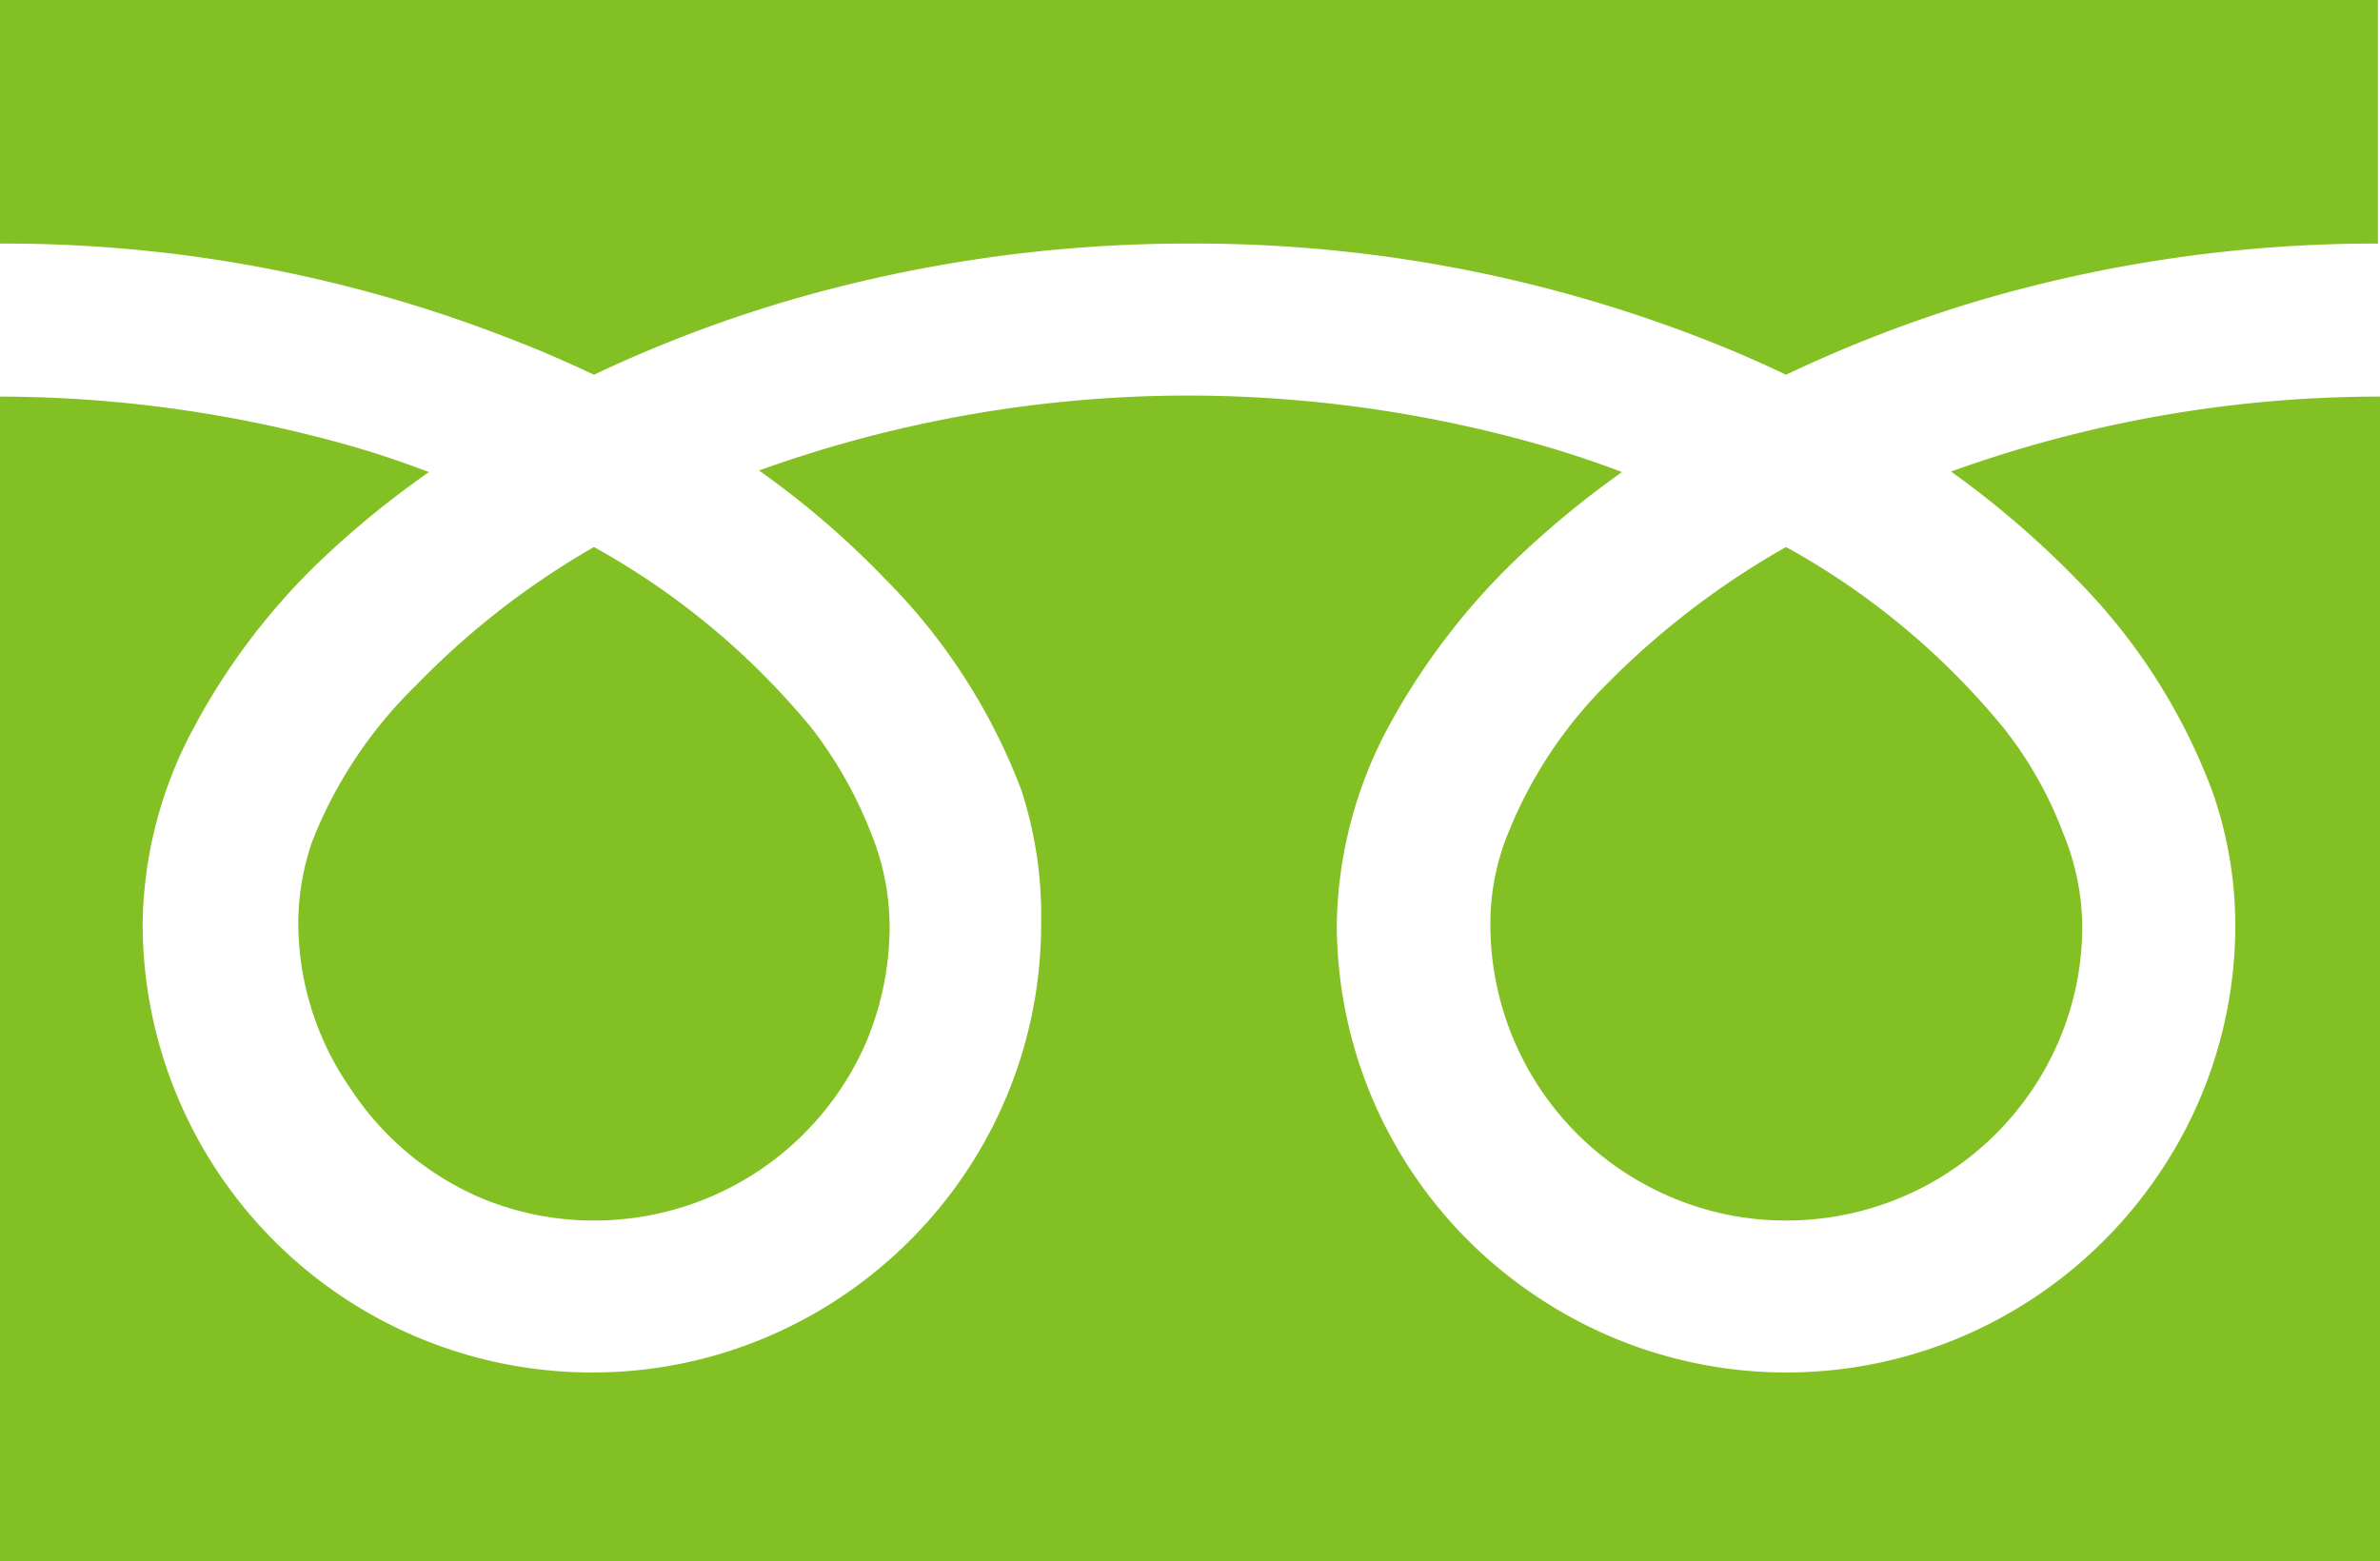
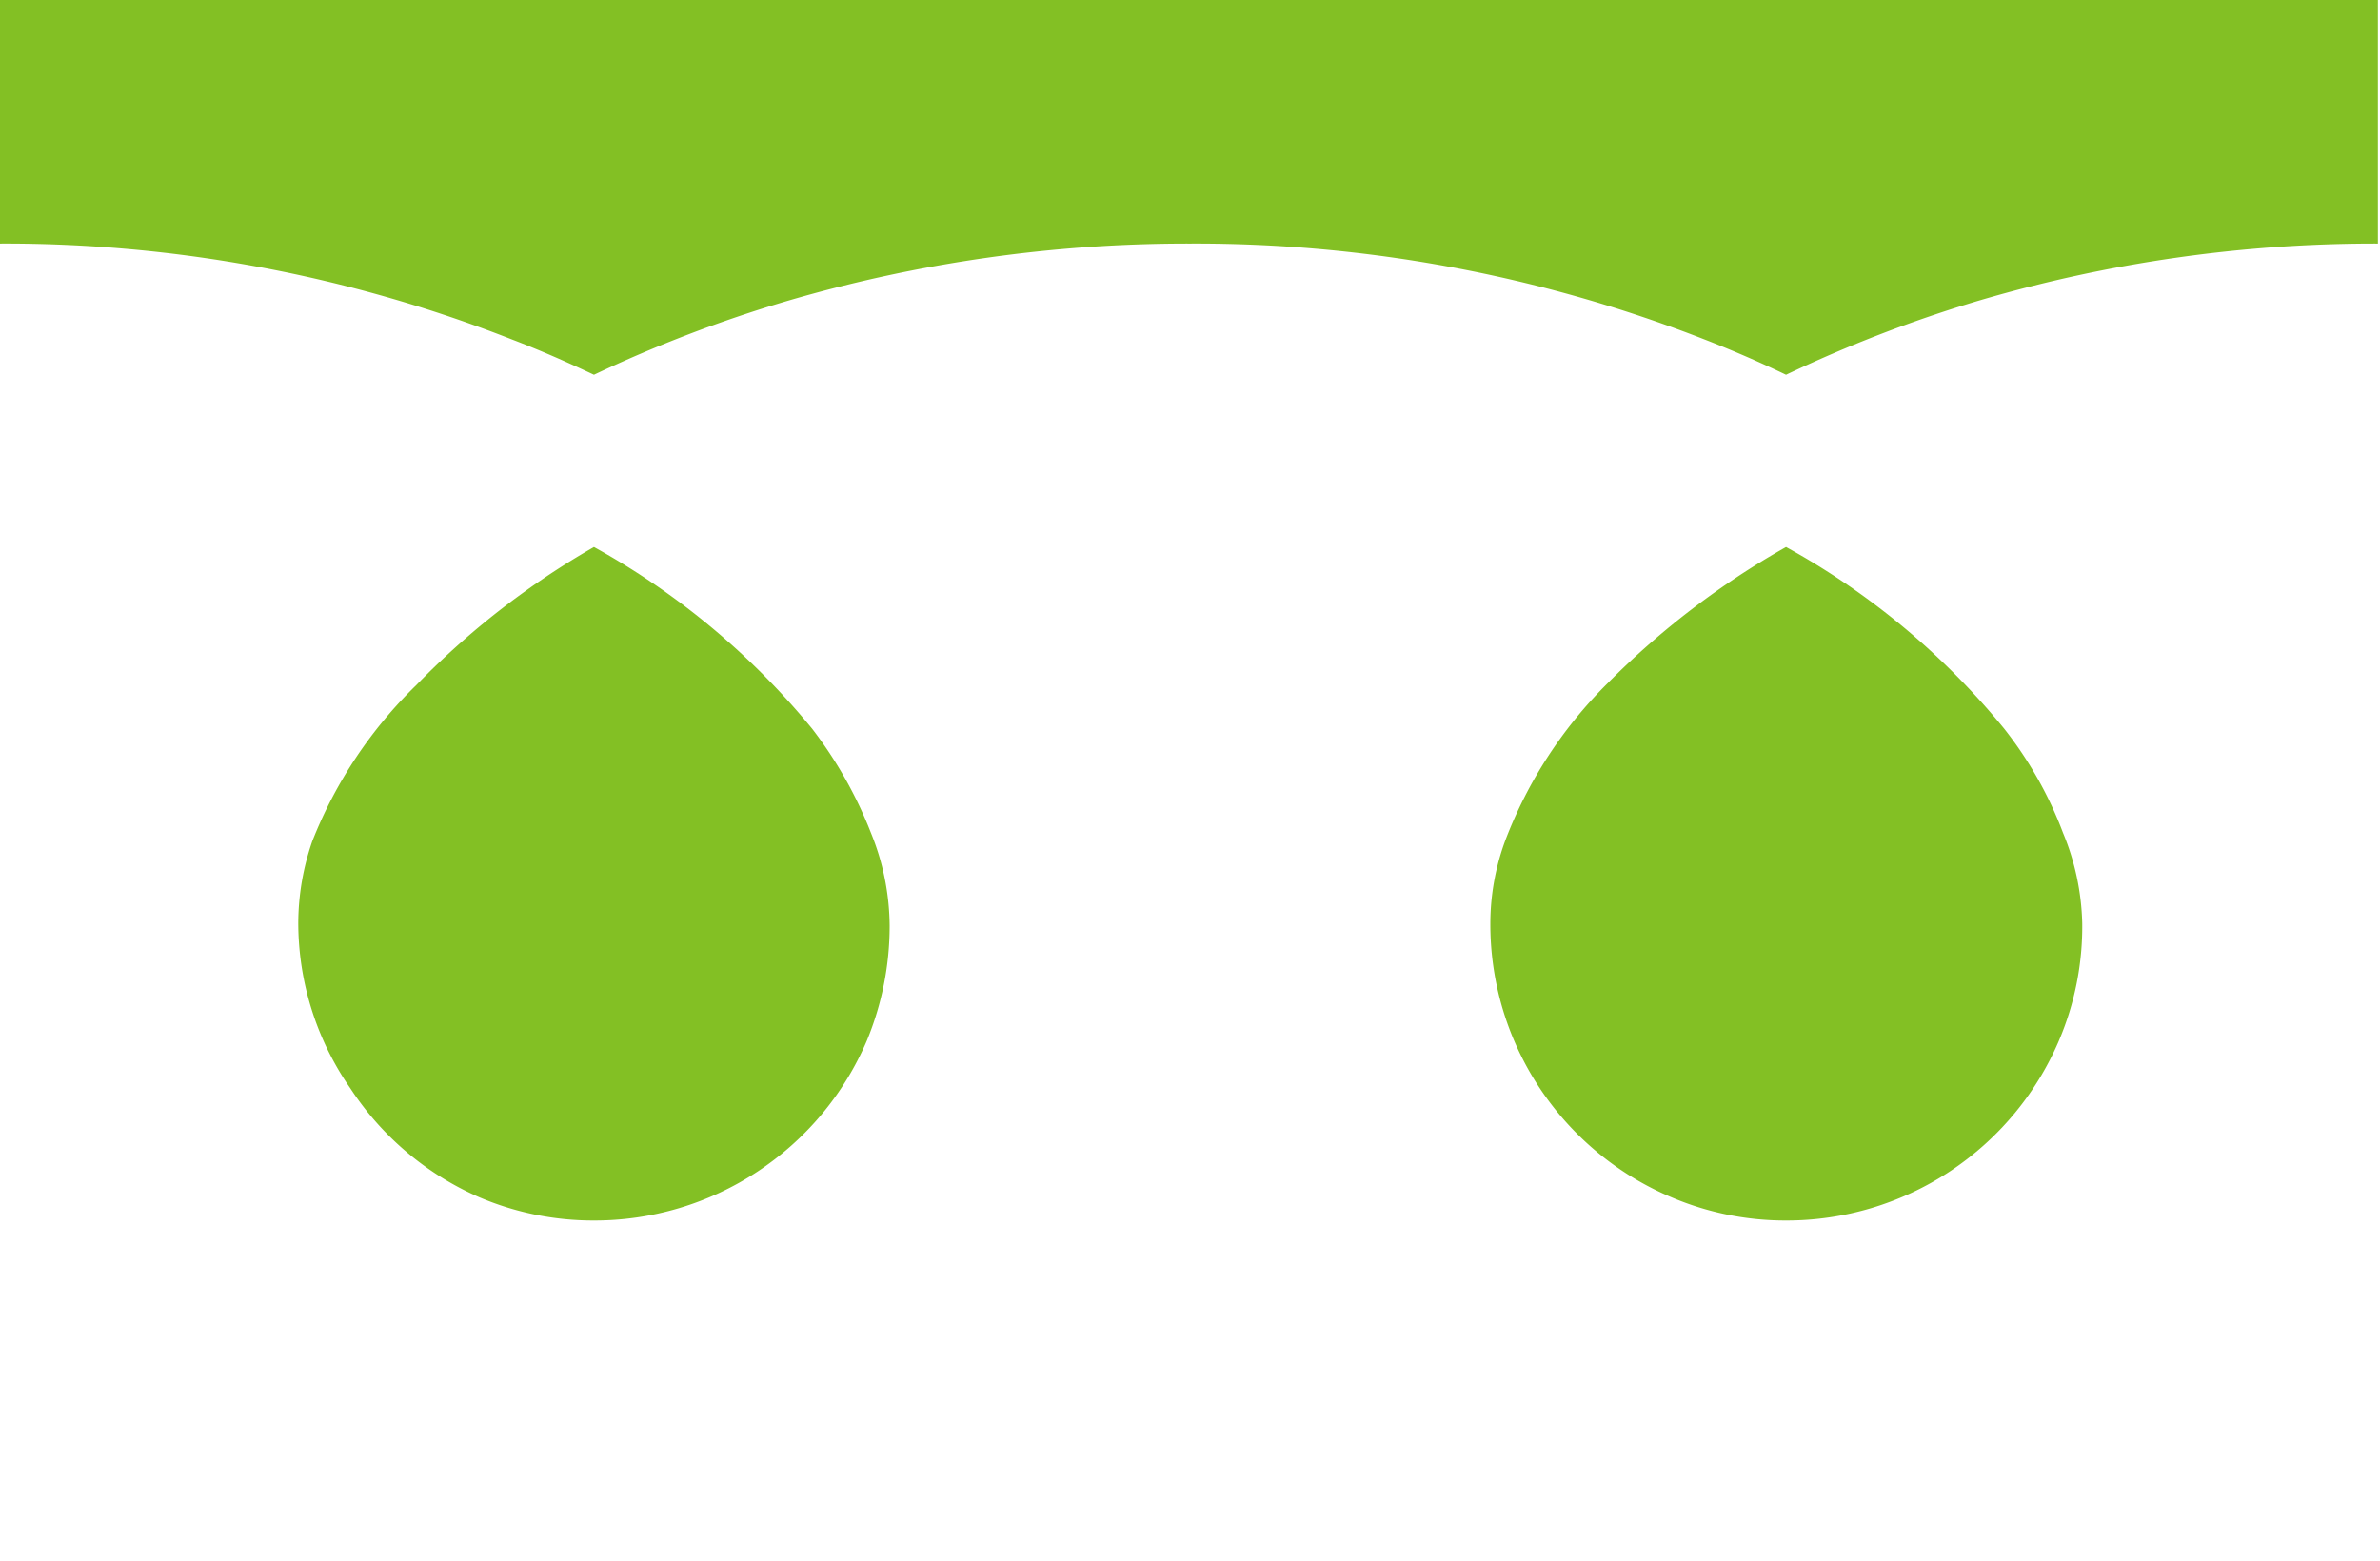
<svg xmlns="http://www.w3.org/2000/svg" viewBox="0 0 45.72 30">
  <defs>
    <style>.cls-1{fill:#83c024}</style>
  </defs>
  <g id="レイヤー_2" data-name="レイヤー 2">
    <g id="icn">
      <path class="cls-1" d="M0 0v4.68a26.64 26.64 0 0 1 9.83 1.84c.55.21 1.07.44 1.58.68a25.62 25.62 0 0 1 3.72-1.42 27.34 27.34 0 0 1 7.73-1.1 26.87 26.87 0 0 1 9.88 1.84c.54.21 1.07.44 1.57.68A25.75 25.75 0 0 1 38 5.78a26.94 26.94 0 0 1 7.68-1.1V0zm28.63 17.74A5.69 5.69 0 0 0 32.1 23a5.59 5.59 0 0 0 2.21.45A5.69 5.69 0 0 0 39.55 20a5.59 5.59 0 0 0 .45-2.26 4.82 4.82 0 0 0-.37-1.74 7.5 7.5 0 0 0-1.13-2 14.37 14.37 0 0 0-4.19-3.49 15.72 15.72 0 0 0-3.44 2.63 8.52 8.52 0 0 0-1.95 3 4.61 4.61 0 0 0-.29 1.6z" />
-       <path class="cls-1" d="M39.88 11.12a11.5 11.5 0 0 1 2.61 4.06 7.75 7.75 0 0 1 .45 2.56 8.5 8.5 0 0 1-1.47 4.82 8.68 8.68 0 0 1-3.8 3.13 8.61 8.61 0 0 1-8.18-.8 8.6 8.6 0 0 1-3.81-7.15 8.27 8.27 0 0 1 1-3.79 13.15 13.15 0 0 1 2.61-3.36 17.91 17.91 0 0 1 1.87-1.52c-.45-.17-.92-.33-1.39-.47a24.78 24.78 0 0 0-6.9-1 24.37 24.37 0 0 0-8.29 1.44A16.82 16.82 0 0 1 17 11.12a11.53 11.53 0 0 1 2.62 4.06 7.75 7.75 0 0 1 .38 2.56 8.57 8.57 0 0 1-1.47 4.82 8.68 8.68 0 0 1-3.8 3.13 8.55 8.55 0 0 1-3.36.68 8.63 8.63 0 0 1-8.63-8.63 8.14 8.14 0 0 1 1-3.79 12.72 12.72 0 0 1 2.61-3.36 17.77 17.77 0 0 1 1.89-1.52c-.45-.17-.91-.33-1.39-.47A24.79 24.79 0 0 0 0 7.62V30h45.72V7.62a24.27 24.27 0 0 0-8.24 1.44 18 18 0 0 1 2.4 2.06z" />
      <path class="cls-1" d="M5.73 17.74a5.58 5.58 0 0 0 1 3.17A5.66 5.66 0 0 0 9.2 23a5.59 5.59 0 0 0 2.21.45A5.69 5.69 0 0 0 16.65 20a5.77 5.77 0 0 0 .44-2.21 4.8 4.8 0 0 0-.36-1.79 8.13 8.13 0 0 0-1.13-2 14.51 14.51 0 0 0-4.19-3.49A15.49 15.49 0 0 0 8 13.16a8.56 8.56 0 0 0-2 3 4.84 4.84 0 0 0-.27 1.58z" />
    </g>
  </g>
</svg>